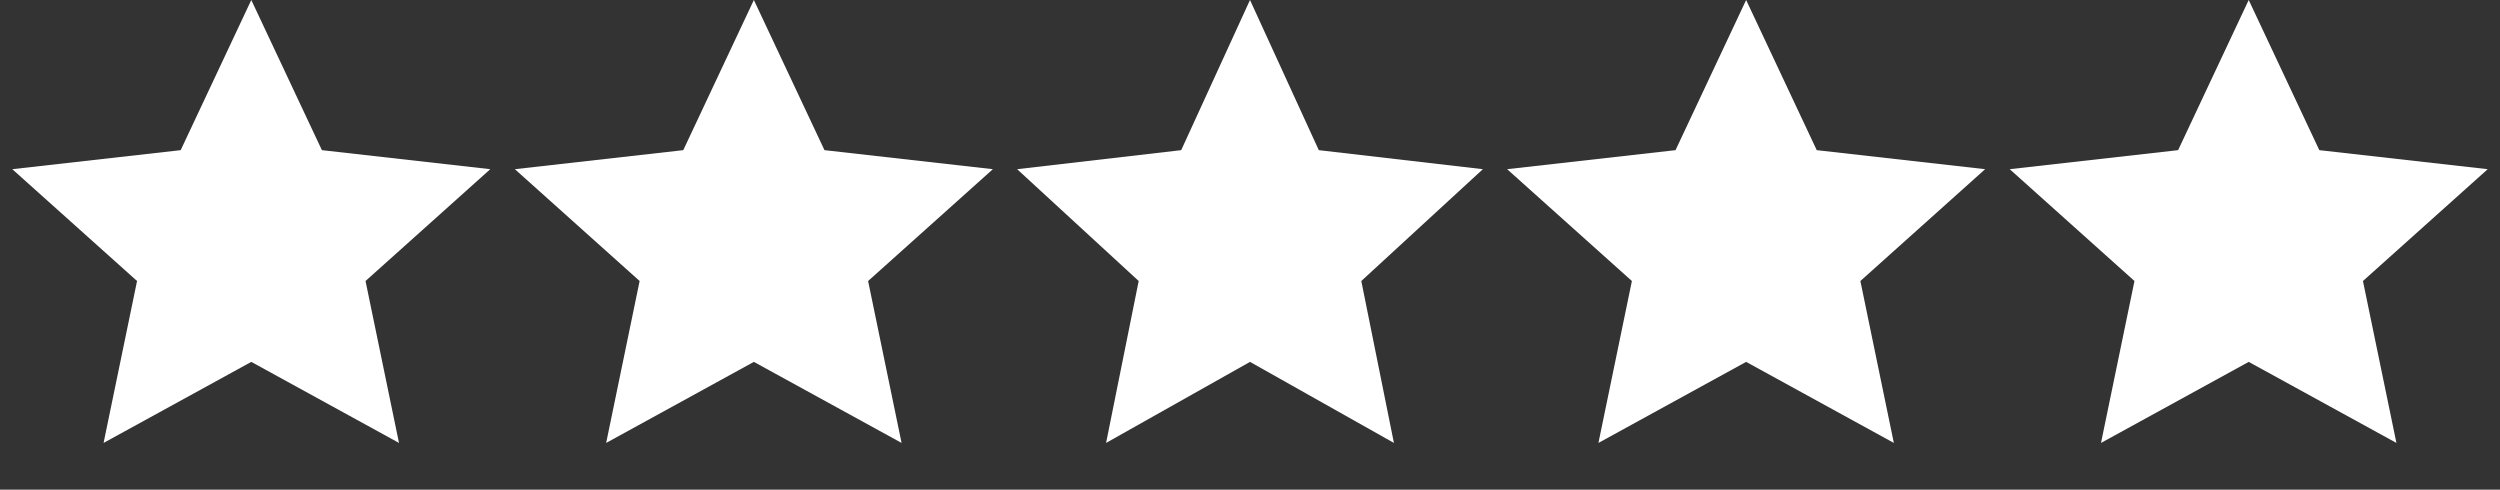
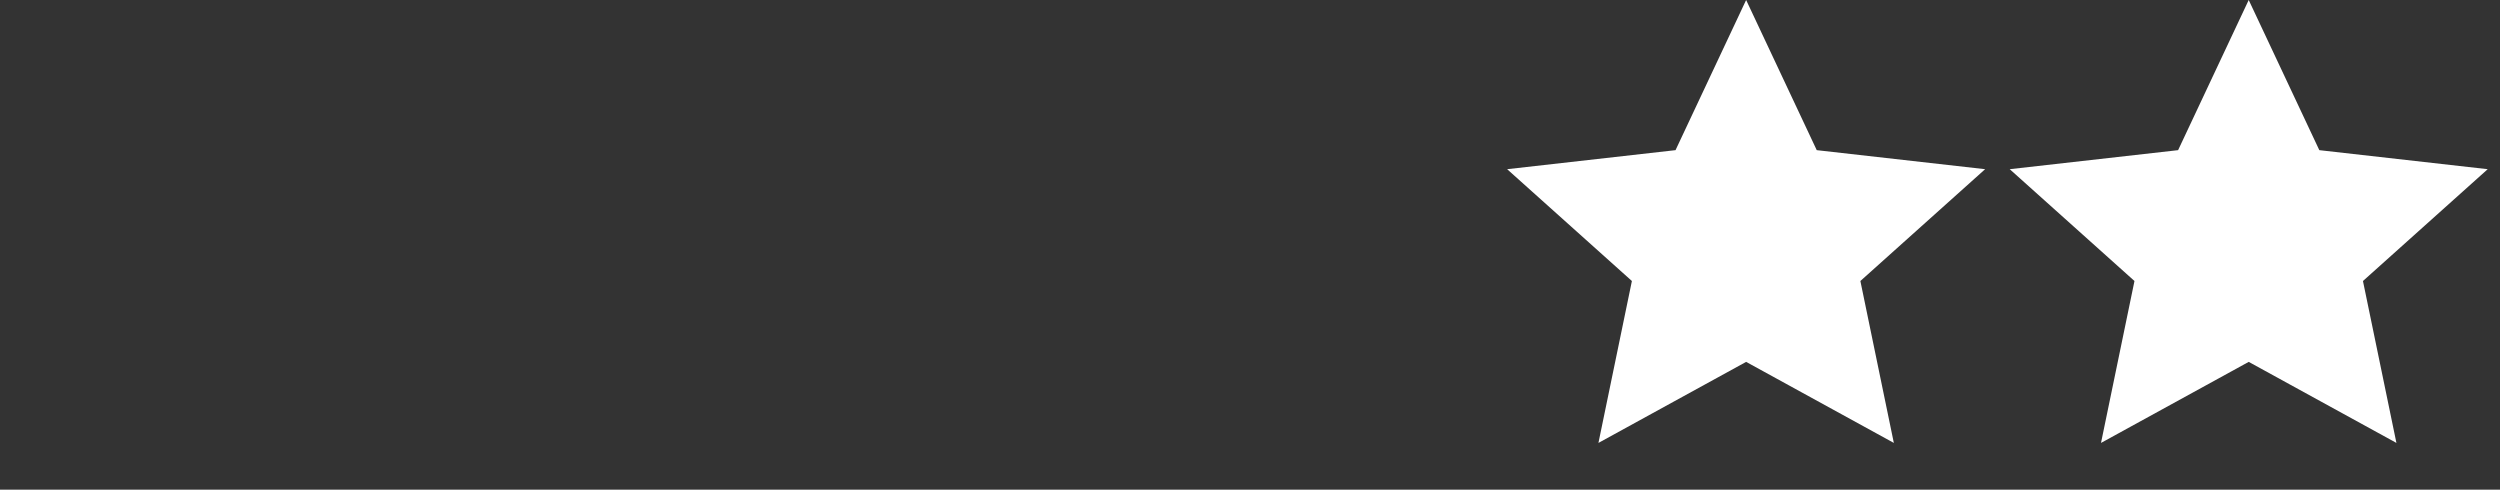
<svg xmlns="http://www.w3.org/2000/svg" width="194" height="38" viewBox="0 0 194 38" fill="none">
  <rect x="0" y="0" width="194" height="38" fill="#333333" stroke="none" />
-   <path d="M19.5 0L24.979 11.652L38.046 13.129L28.365 21.806L30.962 34.371L19.5 28.082L8.038 34.371L10.635 21.806L0.954 13.129L14.021 11.652L19.5 0Z" fill="white" />
-   <path d="M58.5 0L63.979 11.652L77.046 13.129L67.365 21.806L69.962 34.371L58.5 28.082L47.038 34.371L49.635 21.806L39.954 13.129L53.021 11.652L58.5 0Z" fill="white" />
-   <path d="M97 0L102.338 11.652L115.07 13.129L105.637 21.806L108.168 34.371L97 28.082L85.832 34.371L88.362 21.806L78.93 13.129L91.662 11.652L97 0Z" fill="white" />
  <path d="M174.5 0L179.979 11.652L193.046 13.129L183.365 21.806L185.962 34.371L174.5 28.082L163.038 34.371L165.635 21.806L155.954 13.129L169.021 11.652L174.5 0Z" fill="white" />
  <path d="M135.5 0L140.979 11.652L154.046 13.129L144.365 21.806L146.962 34.371L135.5 28.082L124.038 34.371L126.635 21.806L116.954 13.129L130.021 11.652L135.5 0Z" fill="white" />
</svg>